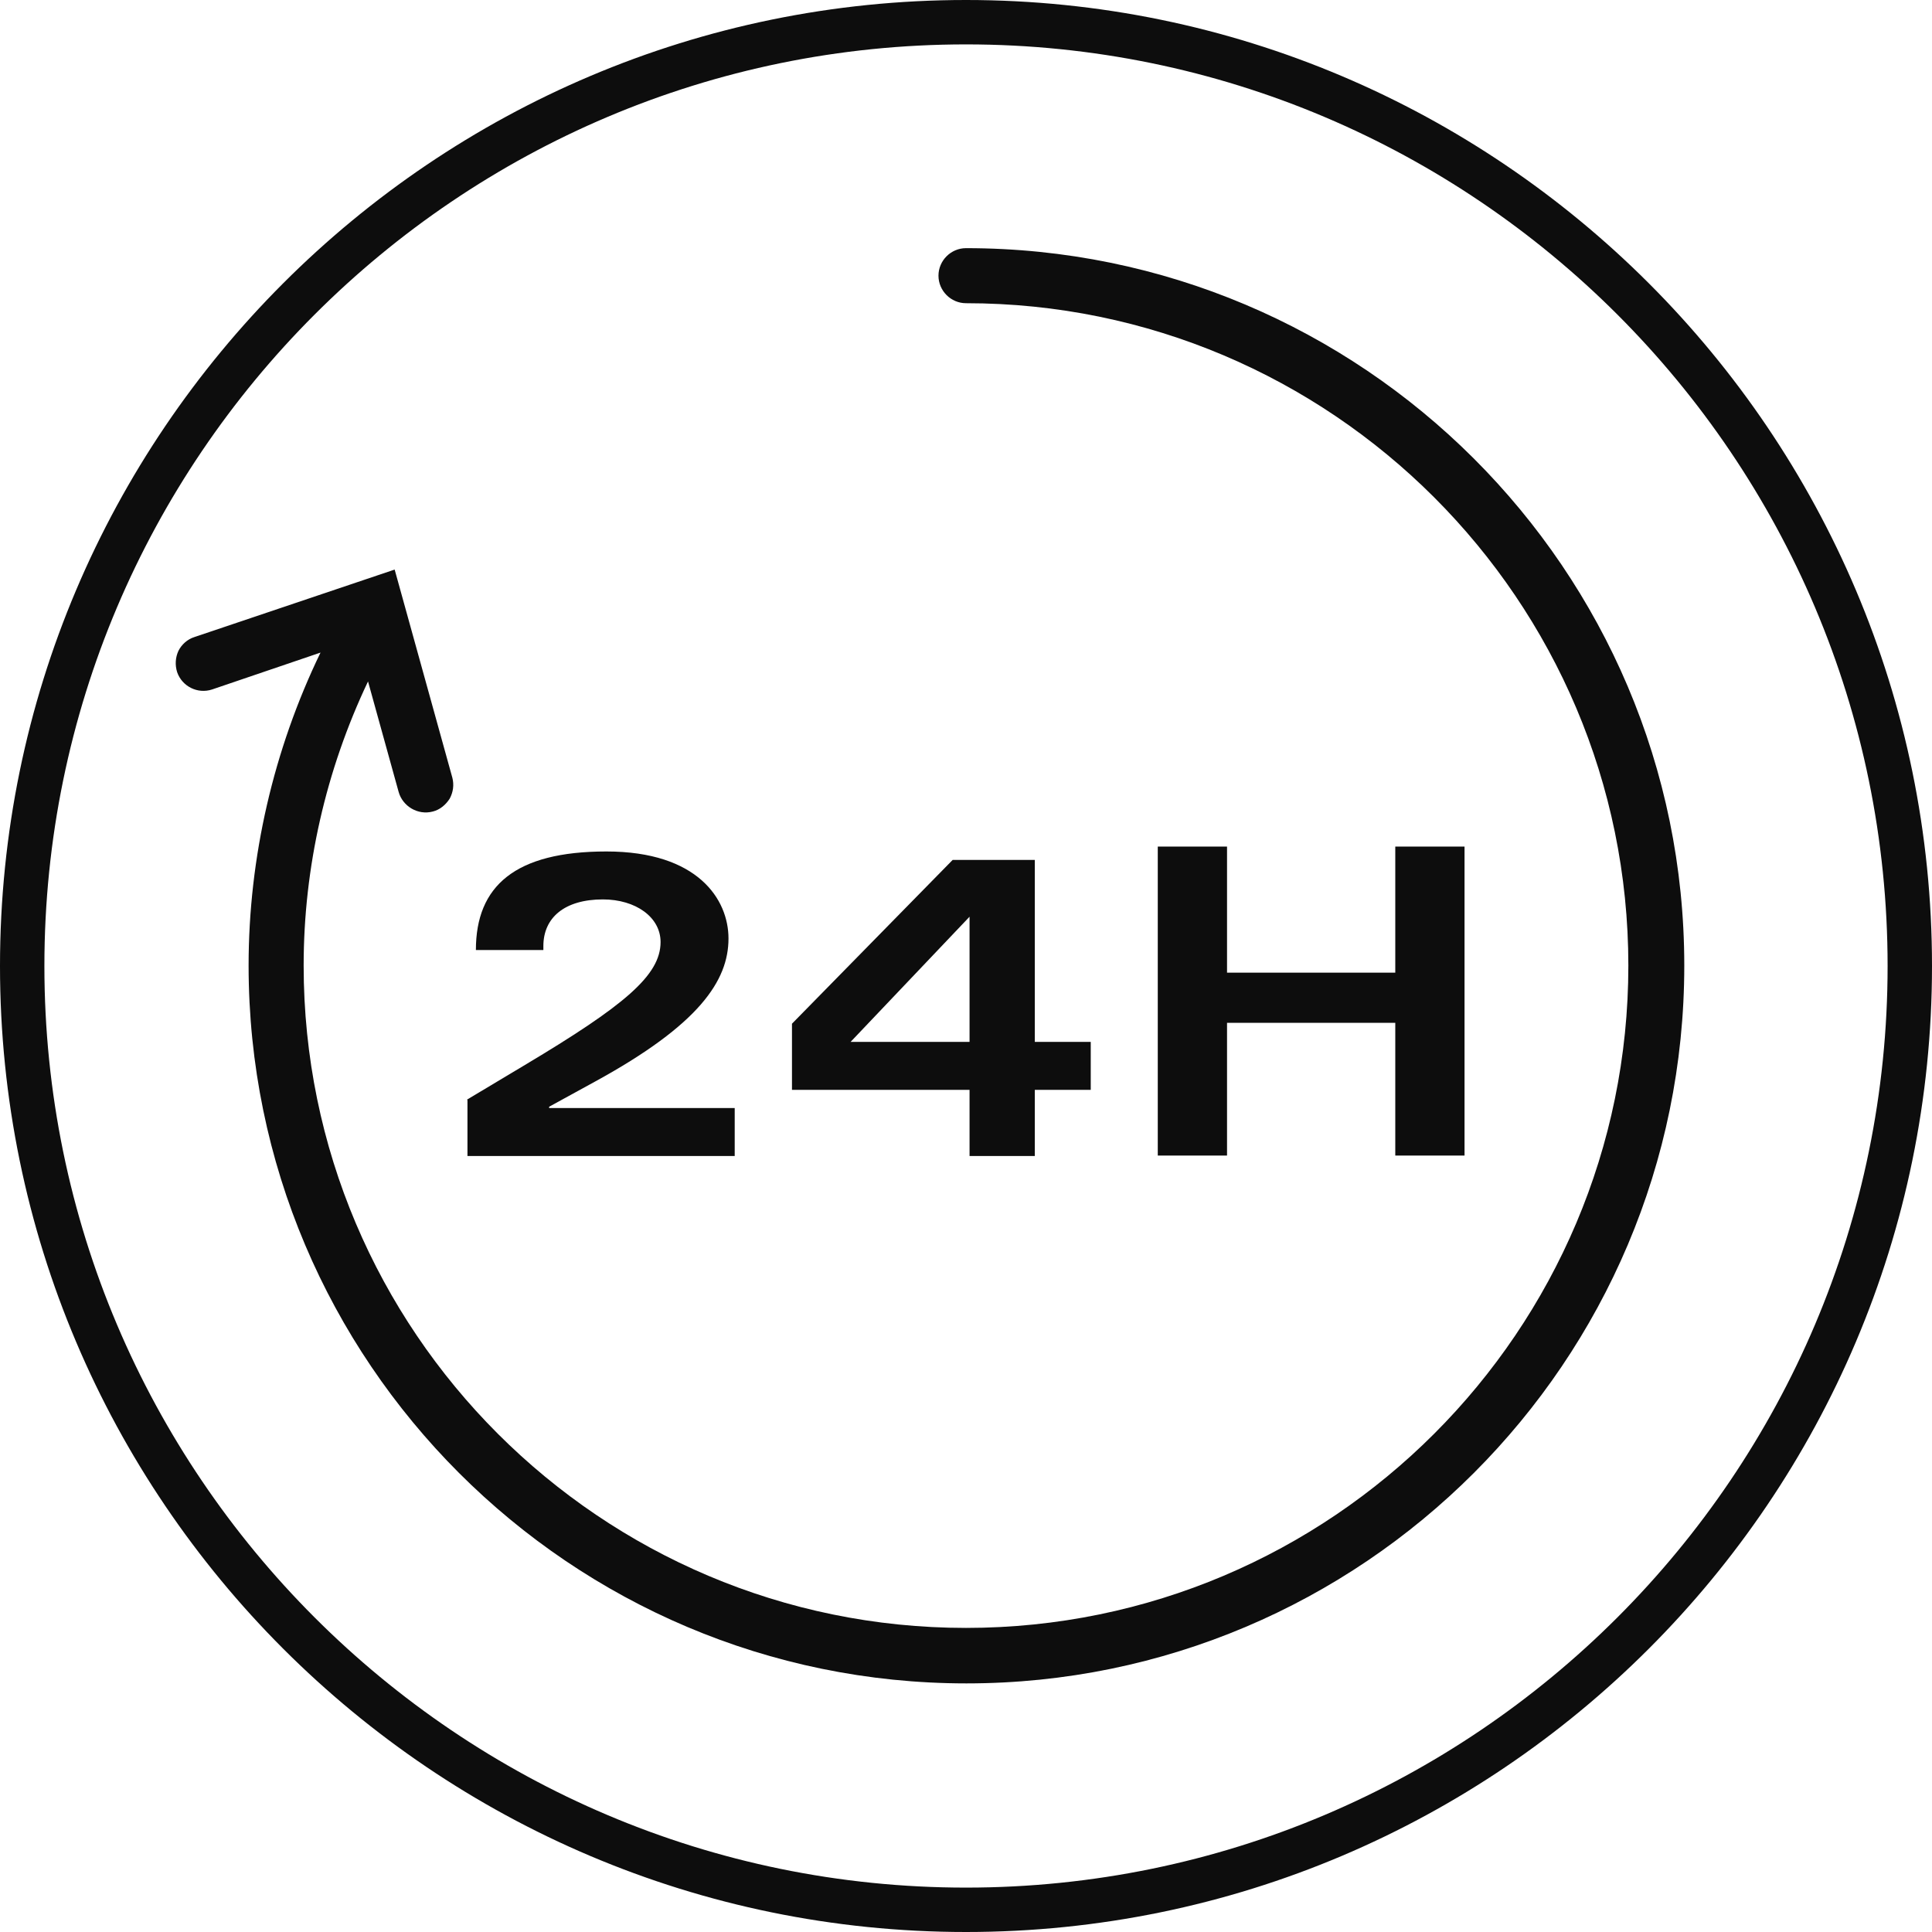
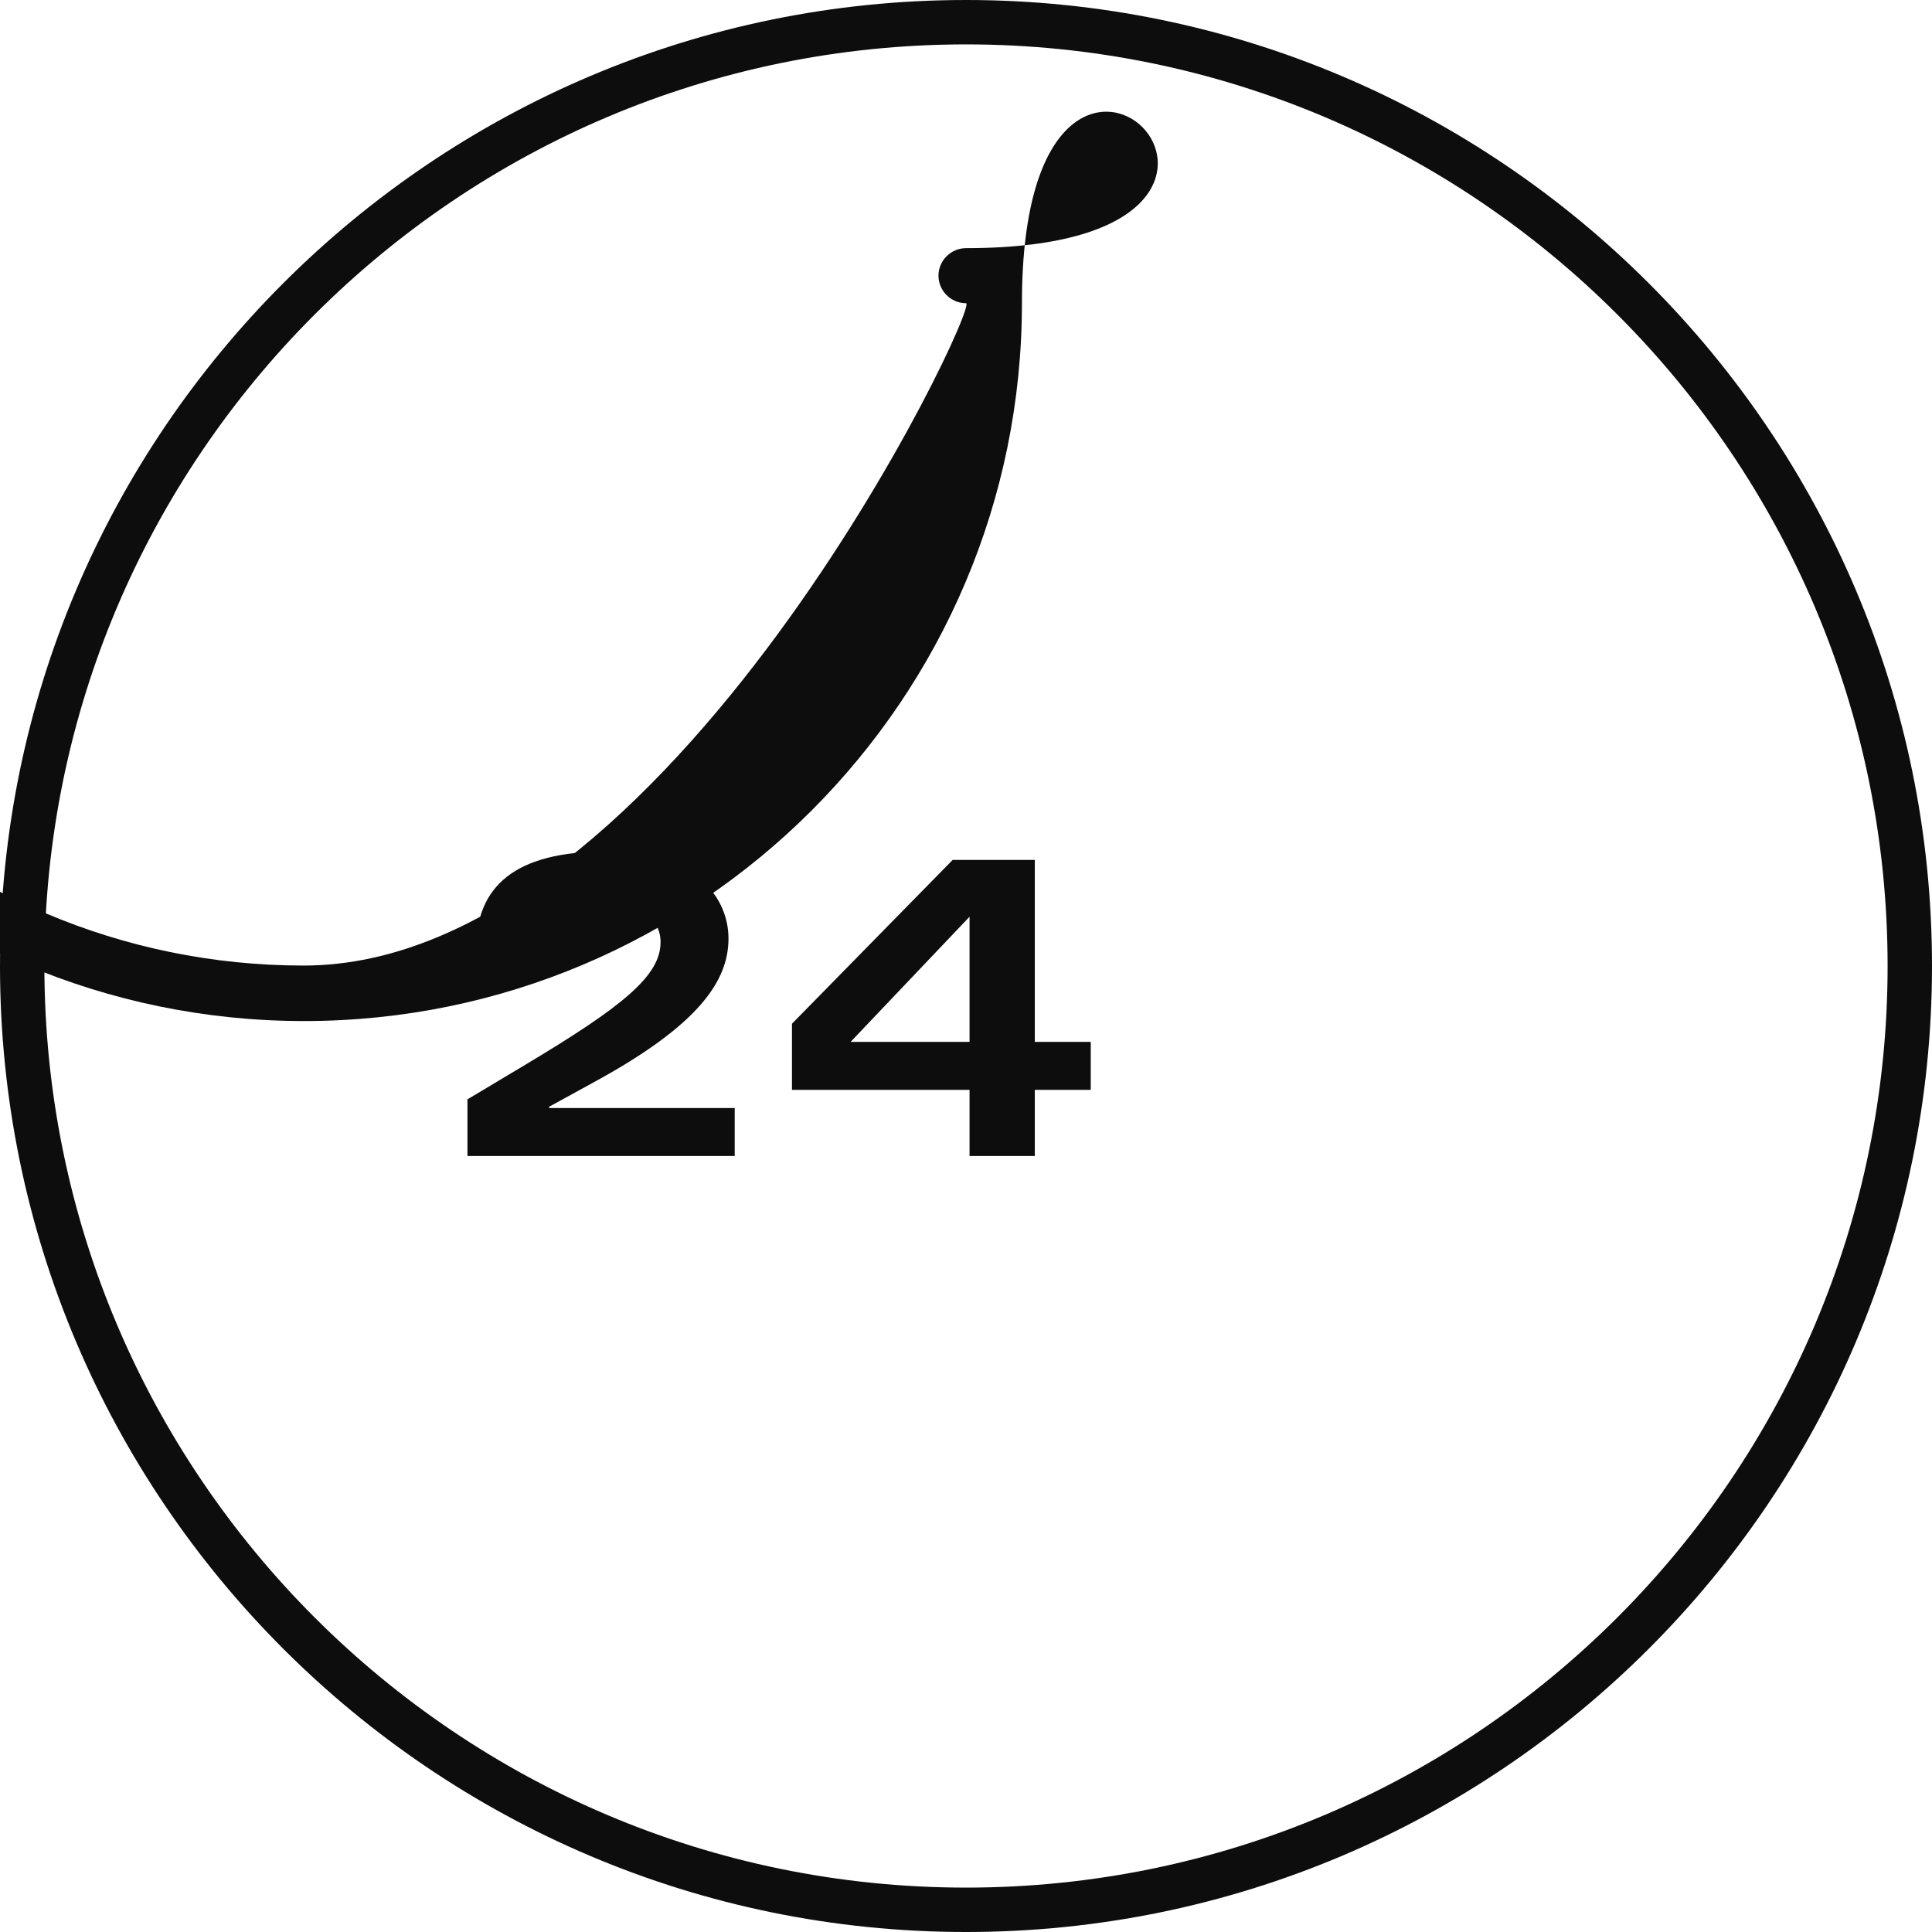
<svg xmlns="http://www.w3.org/2000/svg" viewBox="0 0 43.52 43.52" id="Capa_2">
  <defs>
    <style>
      .cls-1 {
        fill: #0d0d0d;
      }
    </style>
  </defs>
  <g data-name="Capa_1" id="Capa_1-2">
    <g>
      <path d="M21.76,43.52C9.76,43.52,0,33.76,0,21.76S9.76,0,21.76,0s21.76,9.76,21.76,21.76-9.76,21.76-21.76,21.76ZM21.76,1C10.31,1,1,10.31,1,21.76s9.31,20.76,20.76,20.76,20.76-9.31,20.76-20.76S33.21,1,21.76,1Z" class="cls-1" />
-       <path d="M21.76,5.59c-.34,0-.62.28-.62.62s.28.62.62.62c8.23,0,14.92,6.69,14.92,14.92s-6.69,14.92-14.92,14.92-14.92-6.69-14.92-14.92c0-2.21.5-4.4,1.45-6.4l.69,2.49c.09.32.43.53.77.44.16-.04.29-.15.38-.29.08-.15.1-.31.06-.47l-1.3-4.69-4.51,1.52c-.16.05-.29.17-.36.31-.07.15-.08.32-.03.48.11.32.46.5.79.39l2.44-.83c-1.06,2.19-1.62,4.62-1.62,7.05,0,8.92,7.25,16.17,16.17,16.17s16.17-7.25,16.17-16.17S30.68,5.59,21.76,5.59Z" class="cls-1" />
+       <path d="M21.76,5.59c-.34,0-.62.28-.62.62s.28.62.62.62s-6.69,14.92-14.92,14.92-14.92-6.69-14.92-14.92c0-2.21.5-4.4,1.45-6.4l.69,2.49c.09.32.43.53.77.44.16-.04.29-.15.38-.29.08-.15.1-.31.06-.47l-1.3-4.69-4.51,1.52c-.16.05-.29.17-.36.31-.07.15-.08.32-.03.48.11.32.46.5.79.39l2.44-.83c-1.06,2.19-1.62,4.62-1.62,7.05,0,8.92,7.25,16.17,16.17,16.17s16.17-7.25,16.17-16.17S30.68,5.59,21.76,5.59Z" class="cls-1" />
      <g>
        <path d="M10.52,24.77l1.27-.76c2.28-1.36,3.09-2.04,3.09-2.79,0-.56-.56-.96-1.3-.96-.86,0-1.34.41-1.34,1.05v.09h-1.52c0-1.44.88-2.22,2.94-2.22s2.75,1.08,2.75,1.96c0,.95-.66,1.94-3,3.22l-1.04.57v.03h4.18v1.08h-6.02v-1.26Z" class="cls-1" />
        <path d="M23.31,19.36v4.11h1.26v1.08h-1.26v1.49h-1.47v-1.49h-4v-1.49l3.62-3.69h1.85ZM21.84,23.47v-2.82l-2.68,2.82h2.68Z" class="cls-1" />
-         <path d="M26.08,19.07h1.56v2.84h3.79v-2.84h1.56v6.96h-1.56v-2.99h-3.79v2.99h-1.56v-6.96Z" class="cls-1" />
      </g>
    </g>
  </g>
</svg>